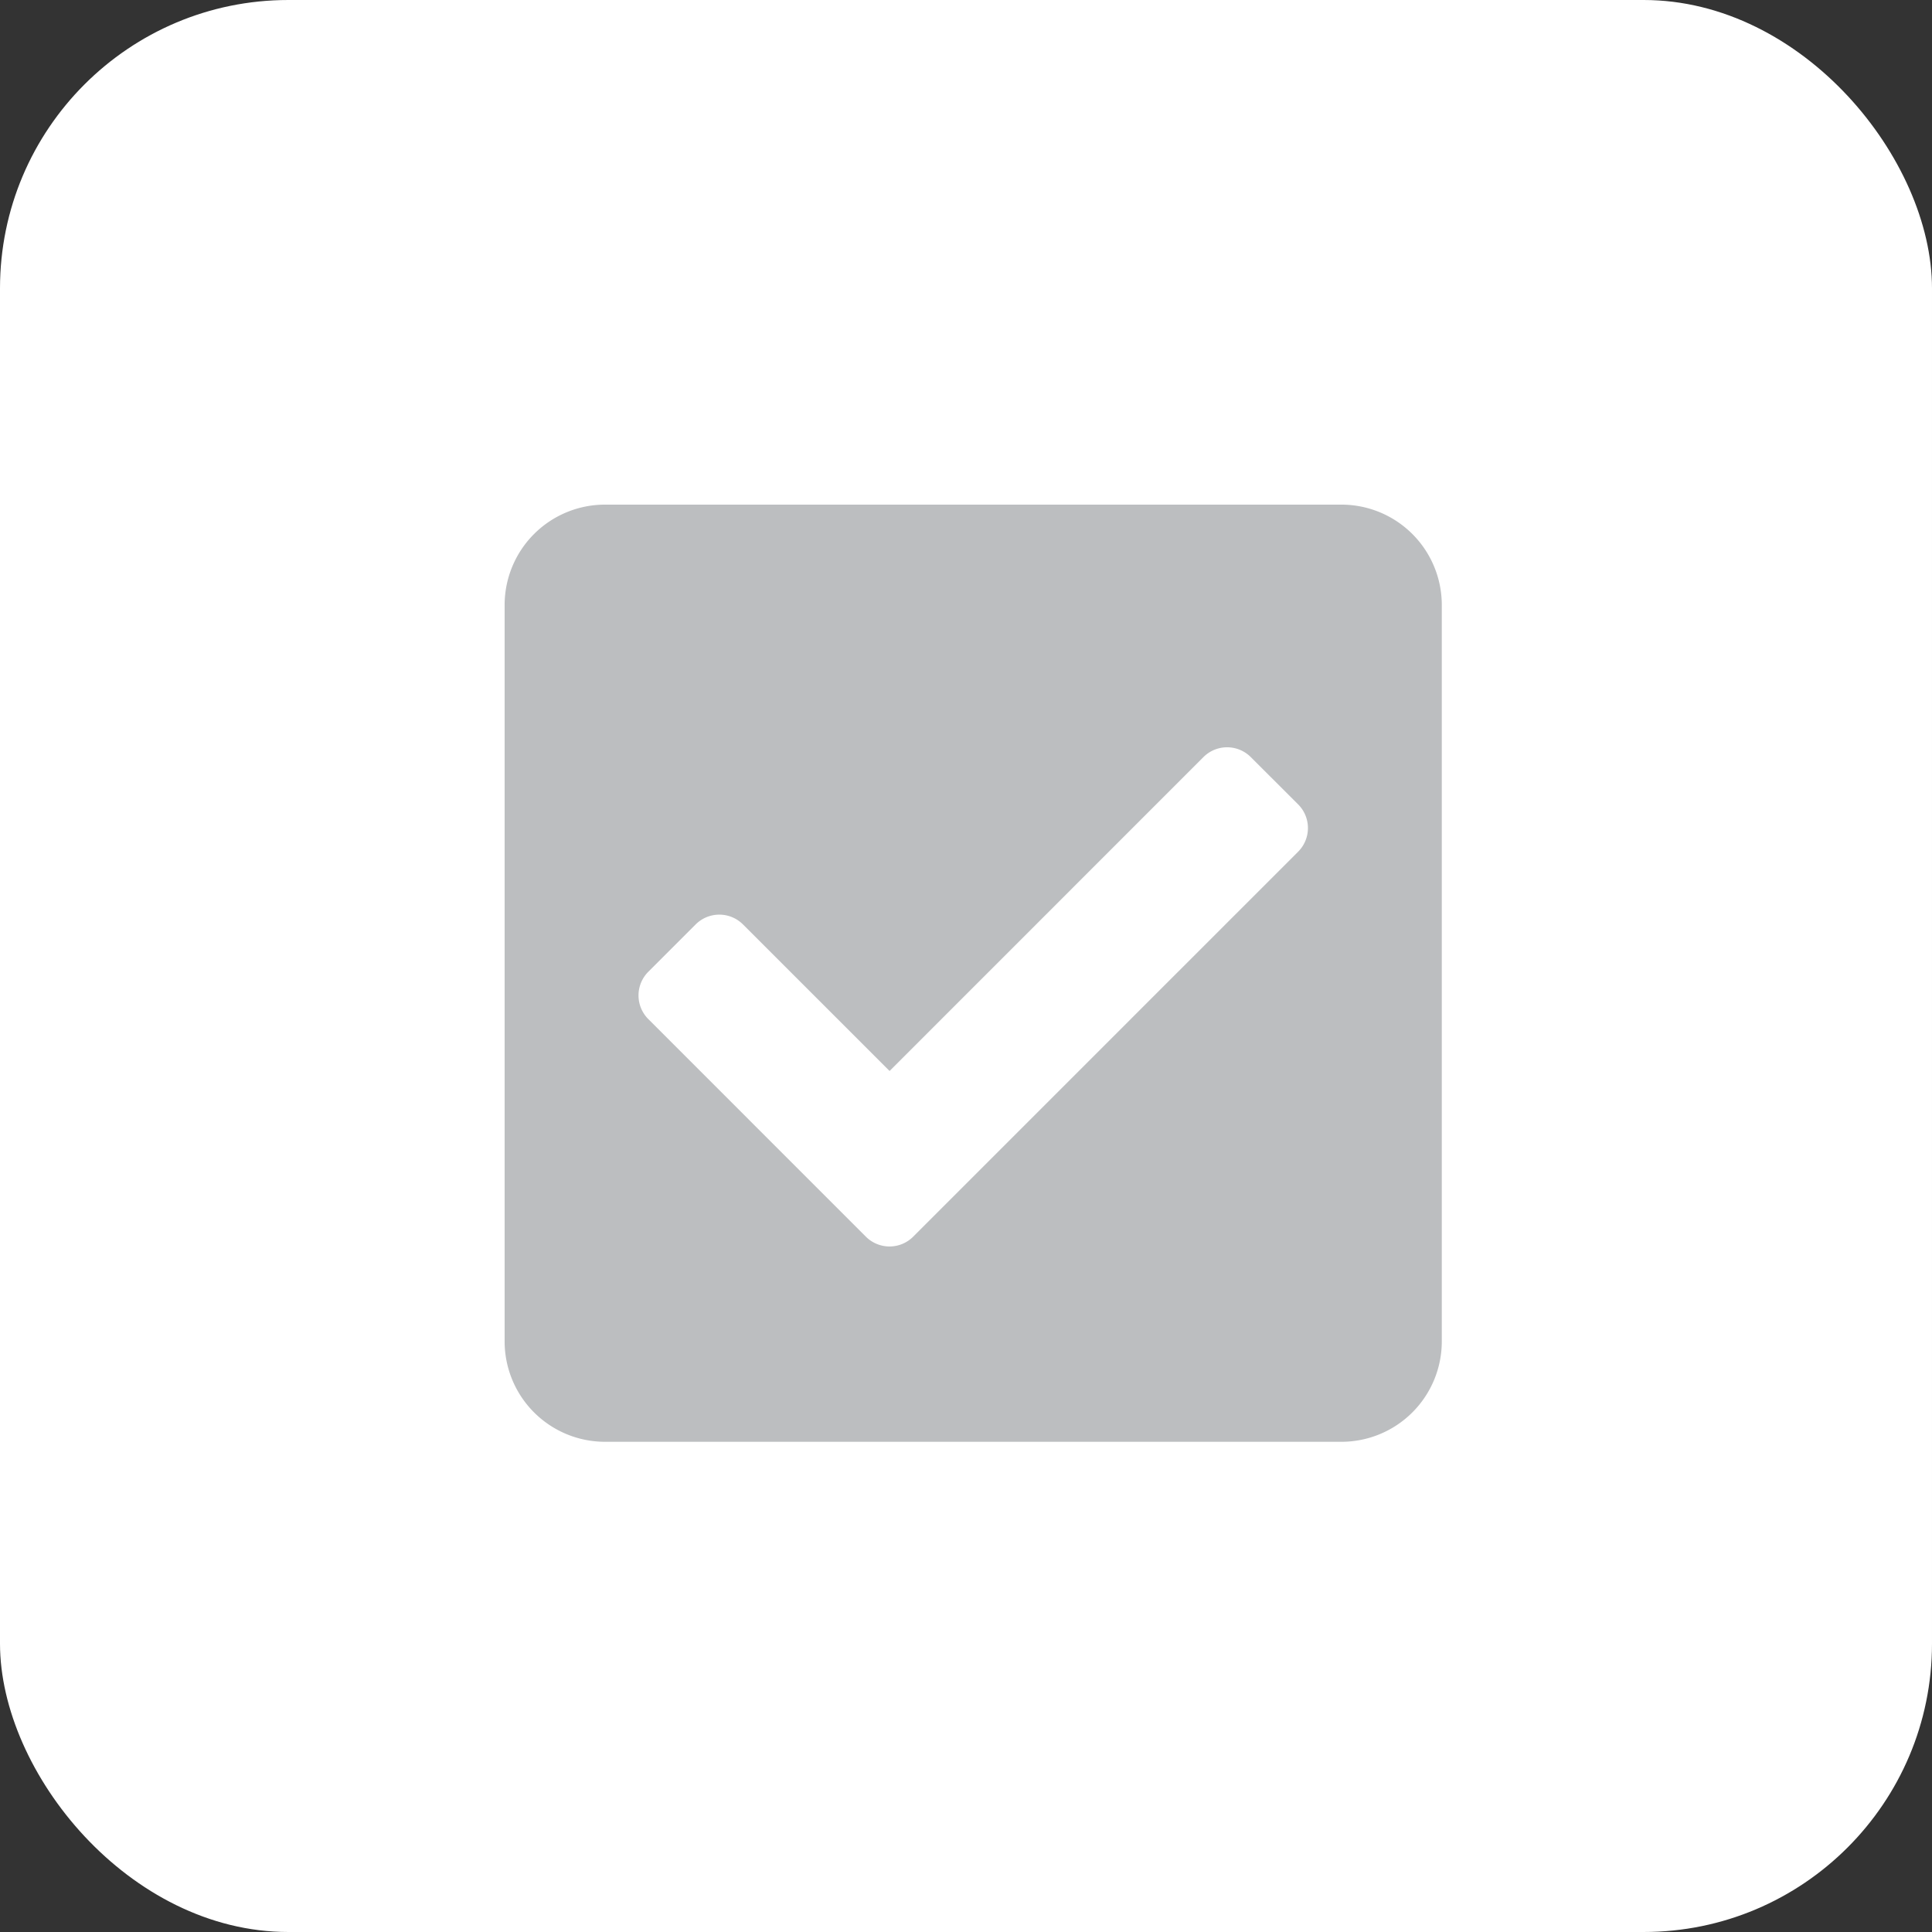
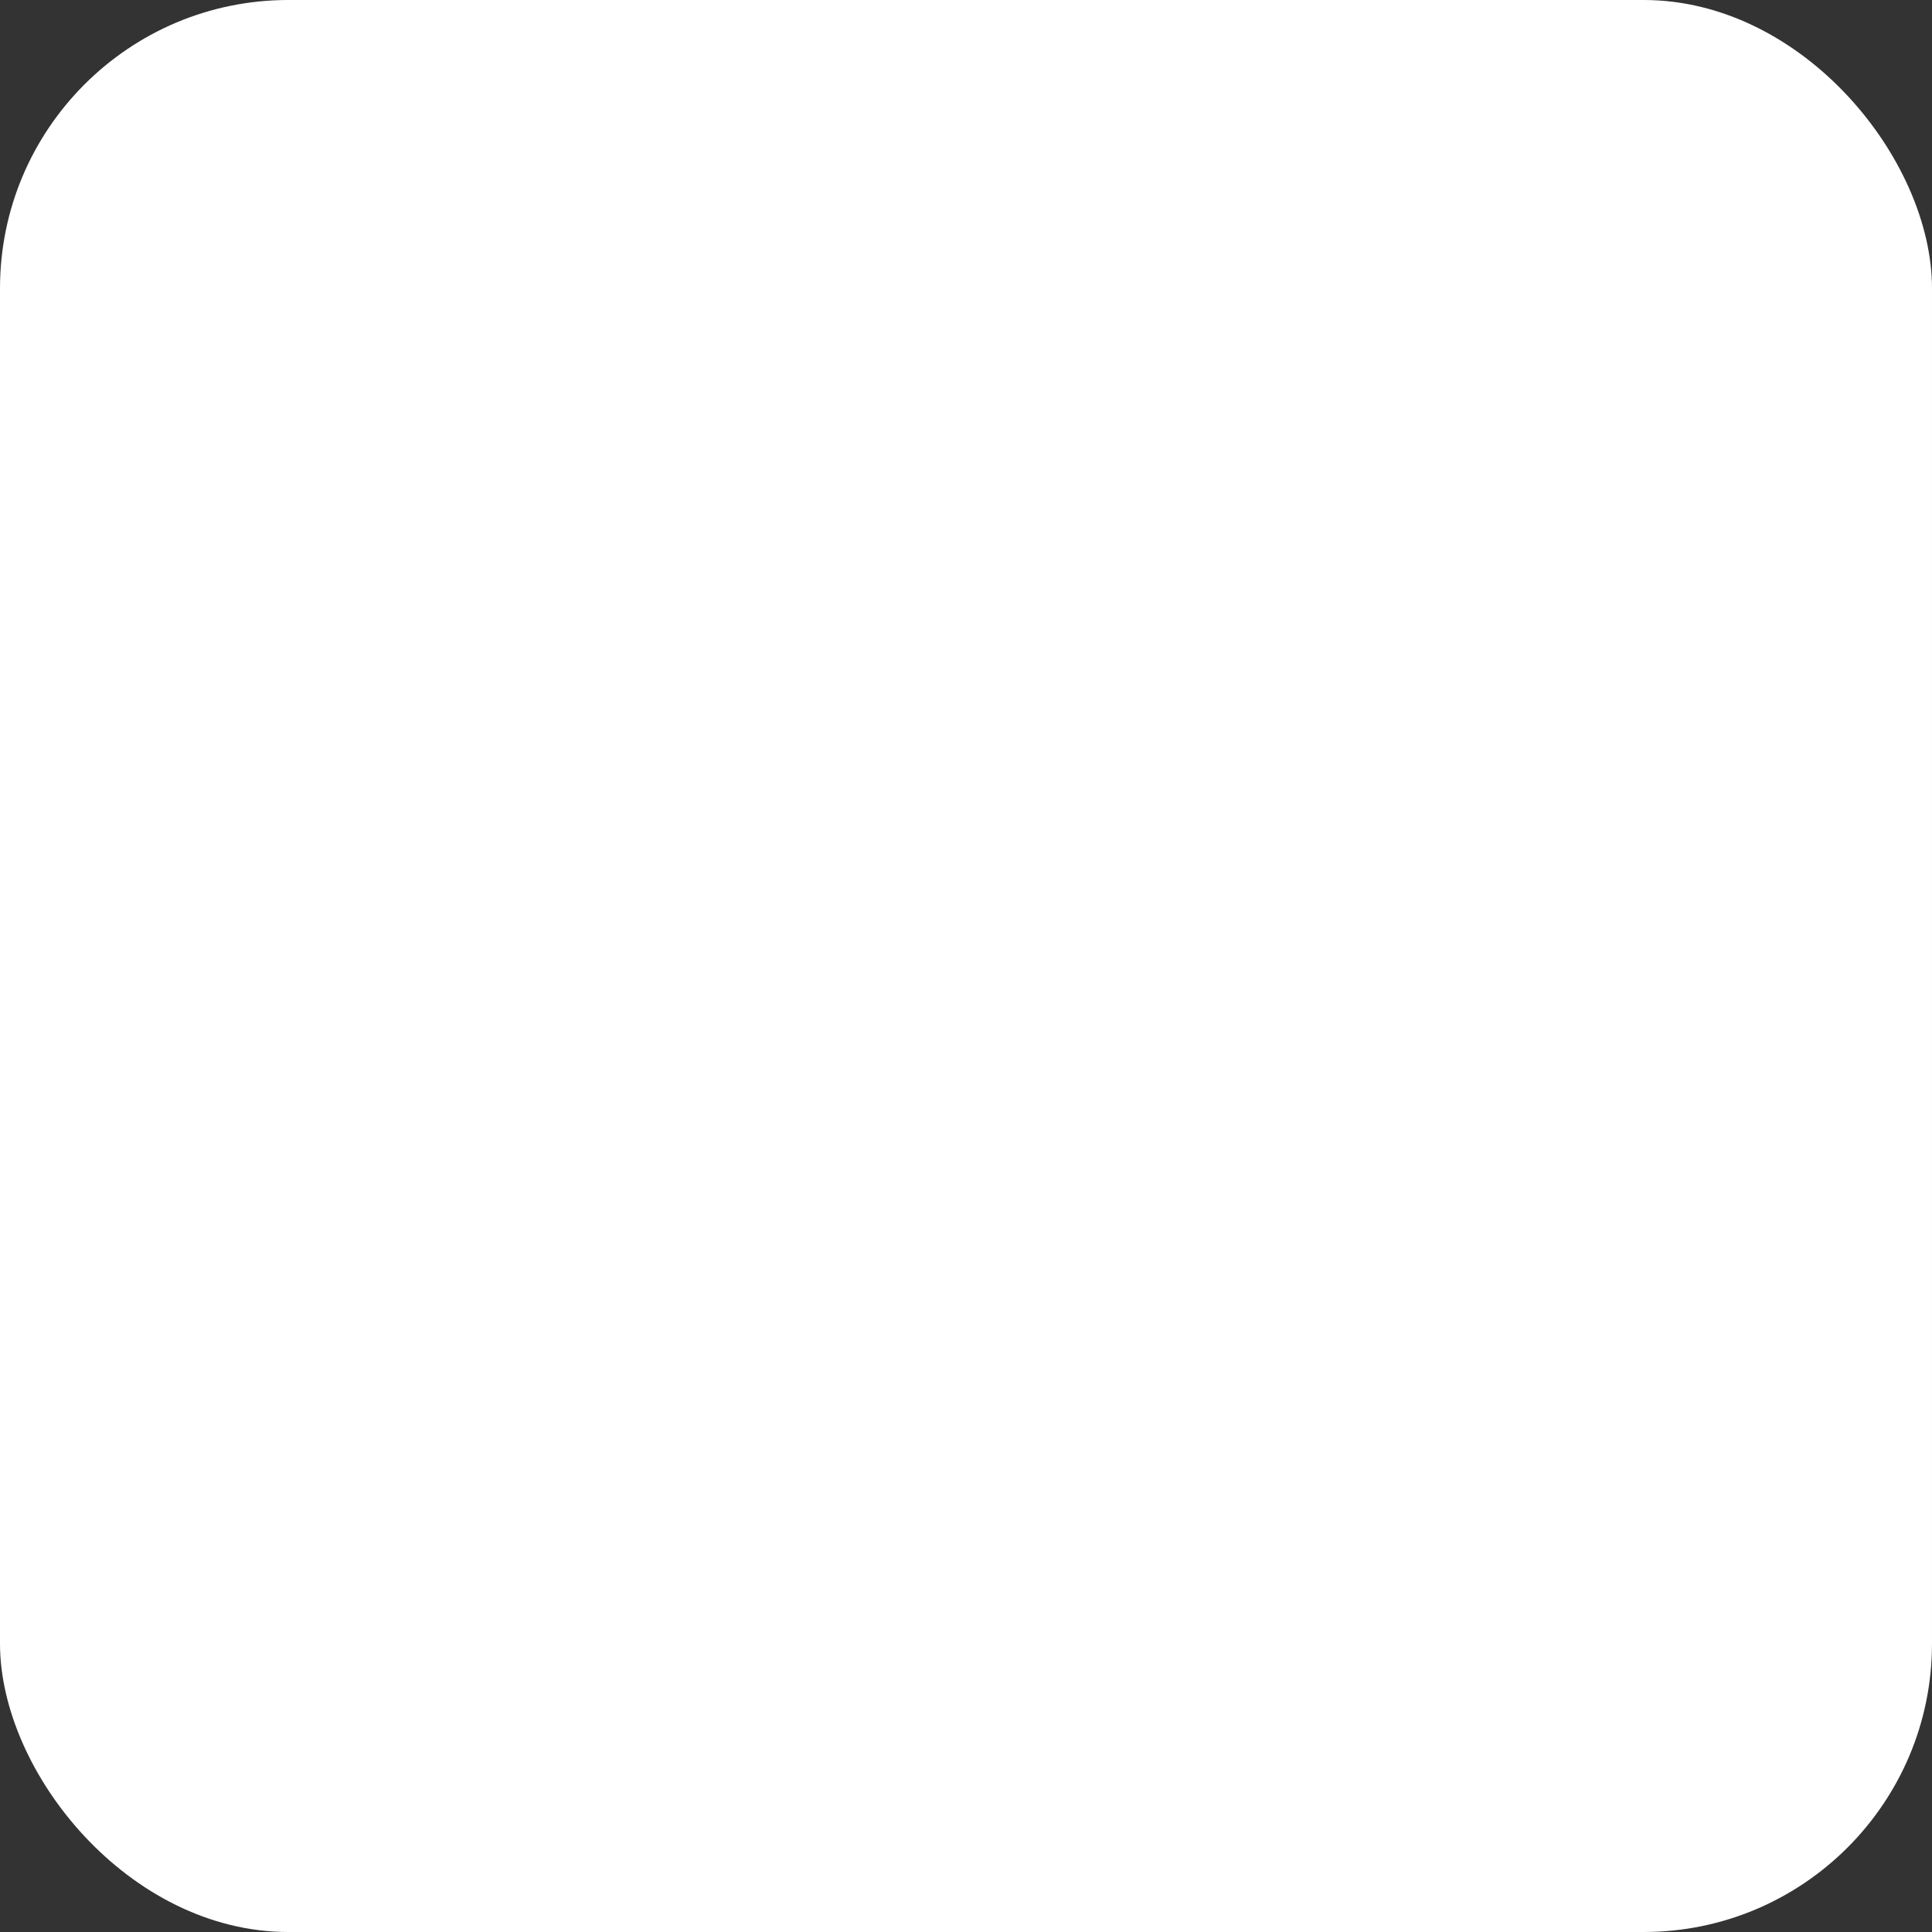
<svg xmlns="http://www.w3.org/2000/svg" id="WSTM_2--amalgam-main-symbol-1-checkbox-dark-134px" width="134" height="134" viewBox="0 0 134 134">
  <rect x="0" y="0" width="134" height="134" fill="#333333" stroke="none" />
  <rect id="Rectangle_696" data-name="Rectangle 696" width="134" height="134" rx="20" fill="#fff" />
-   <path id="Icon_awesome-check-square" data-name="Icon awesome-check-square" d="M58.036,67.25H6.964A6.964,6.964,0,0,1,0,60.286V9.214A6.964,6.964,0,0,1,6.964,2.25H58.036A6.964,6.964,0,0,1,65,9.214V60.286A6.964,6.964,0,0,1,58.036,67.25Zm-29.7-14.227,26.7-26.7a2.321,2.321,0,0,0,0-3.283L51.751,19.76a2.322,2.322,0,0,0-3.283,0L26.7,41.532,16.532,31.367a2.322,2.322,0,0,0-3.283,0L9.966,34.65a2.321,2.321,0,0,0,0,3.283L25.055,53.023a2.321,2.321,0,0,0,3.283,0Z" transform="translate(35 32.75)" fill="#bcbec0" />
</svg>